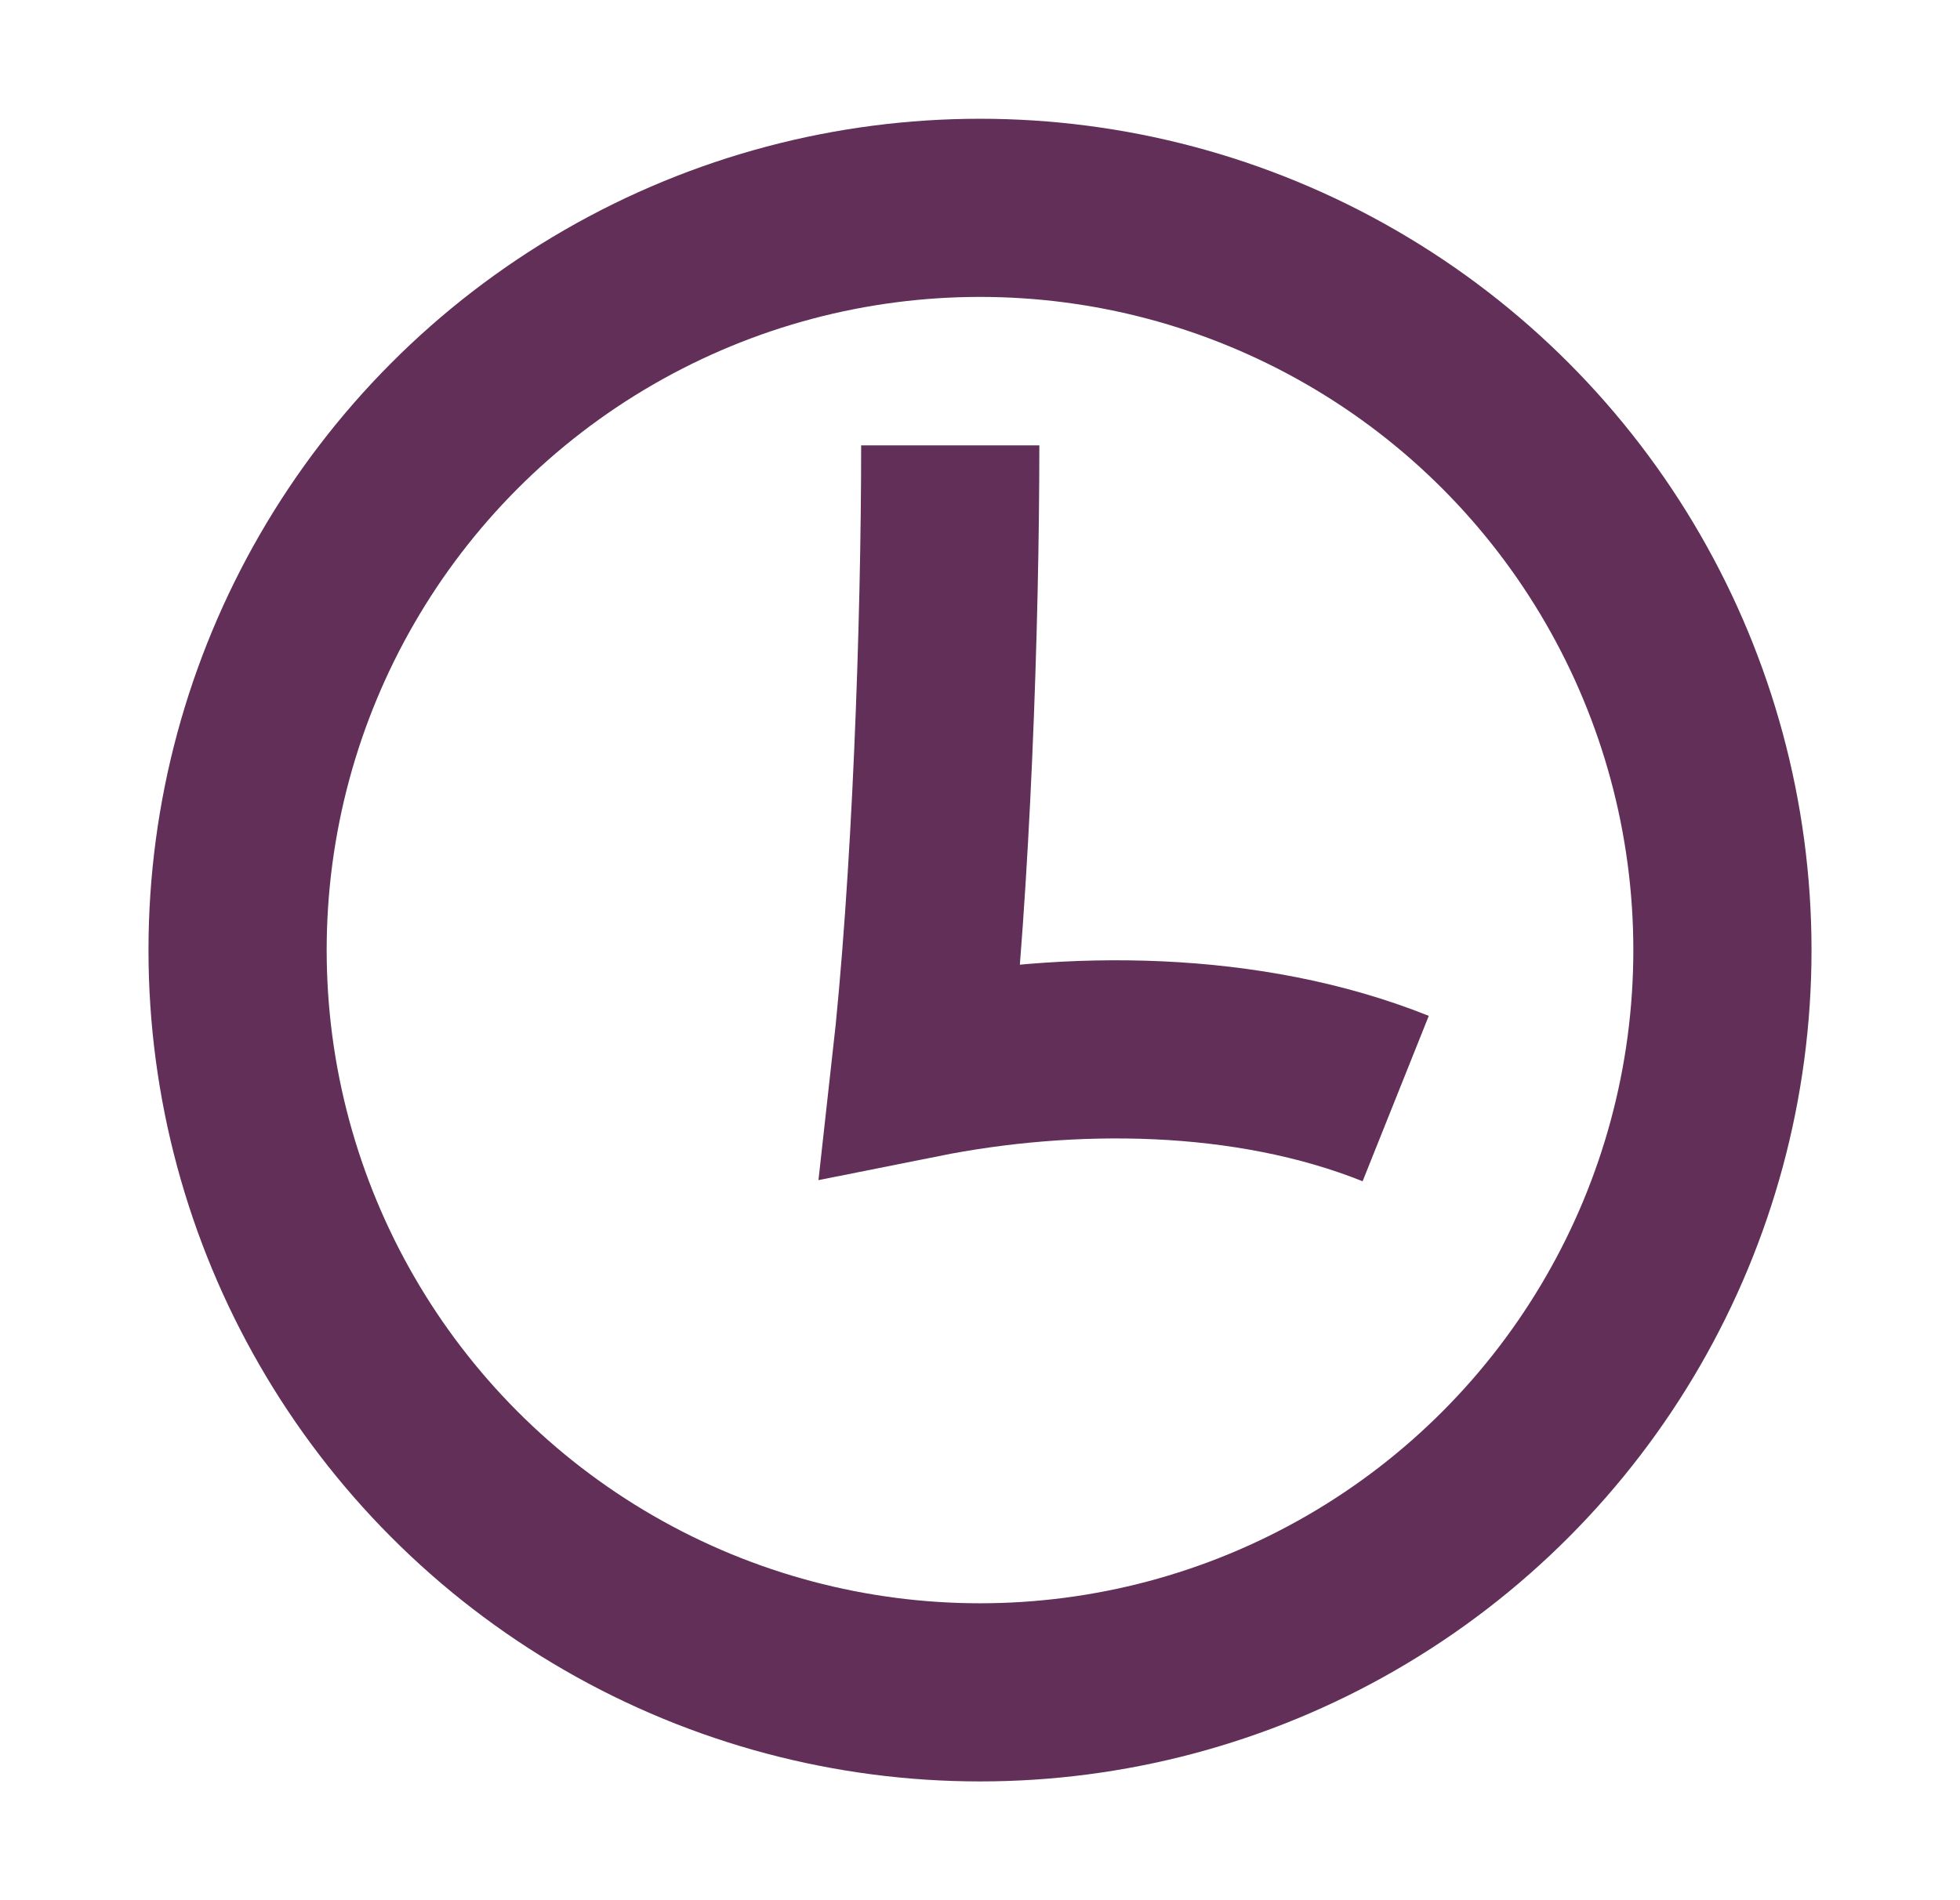
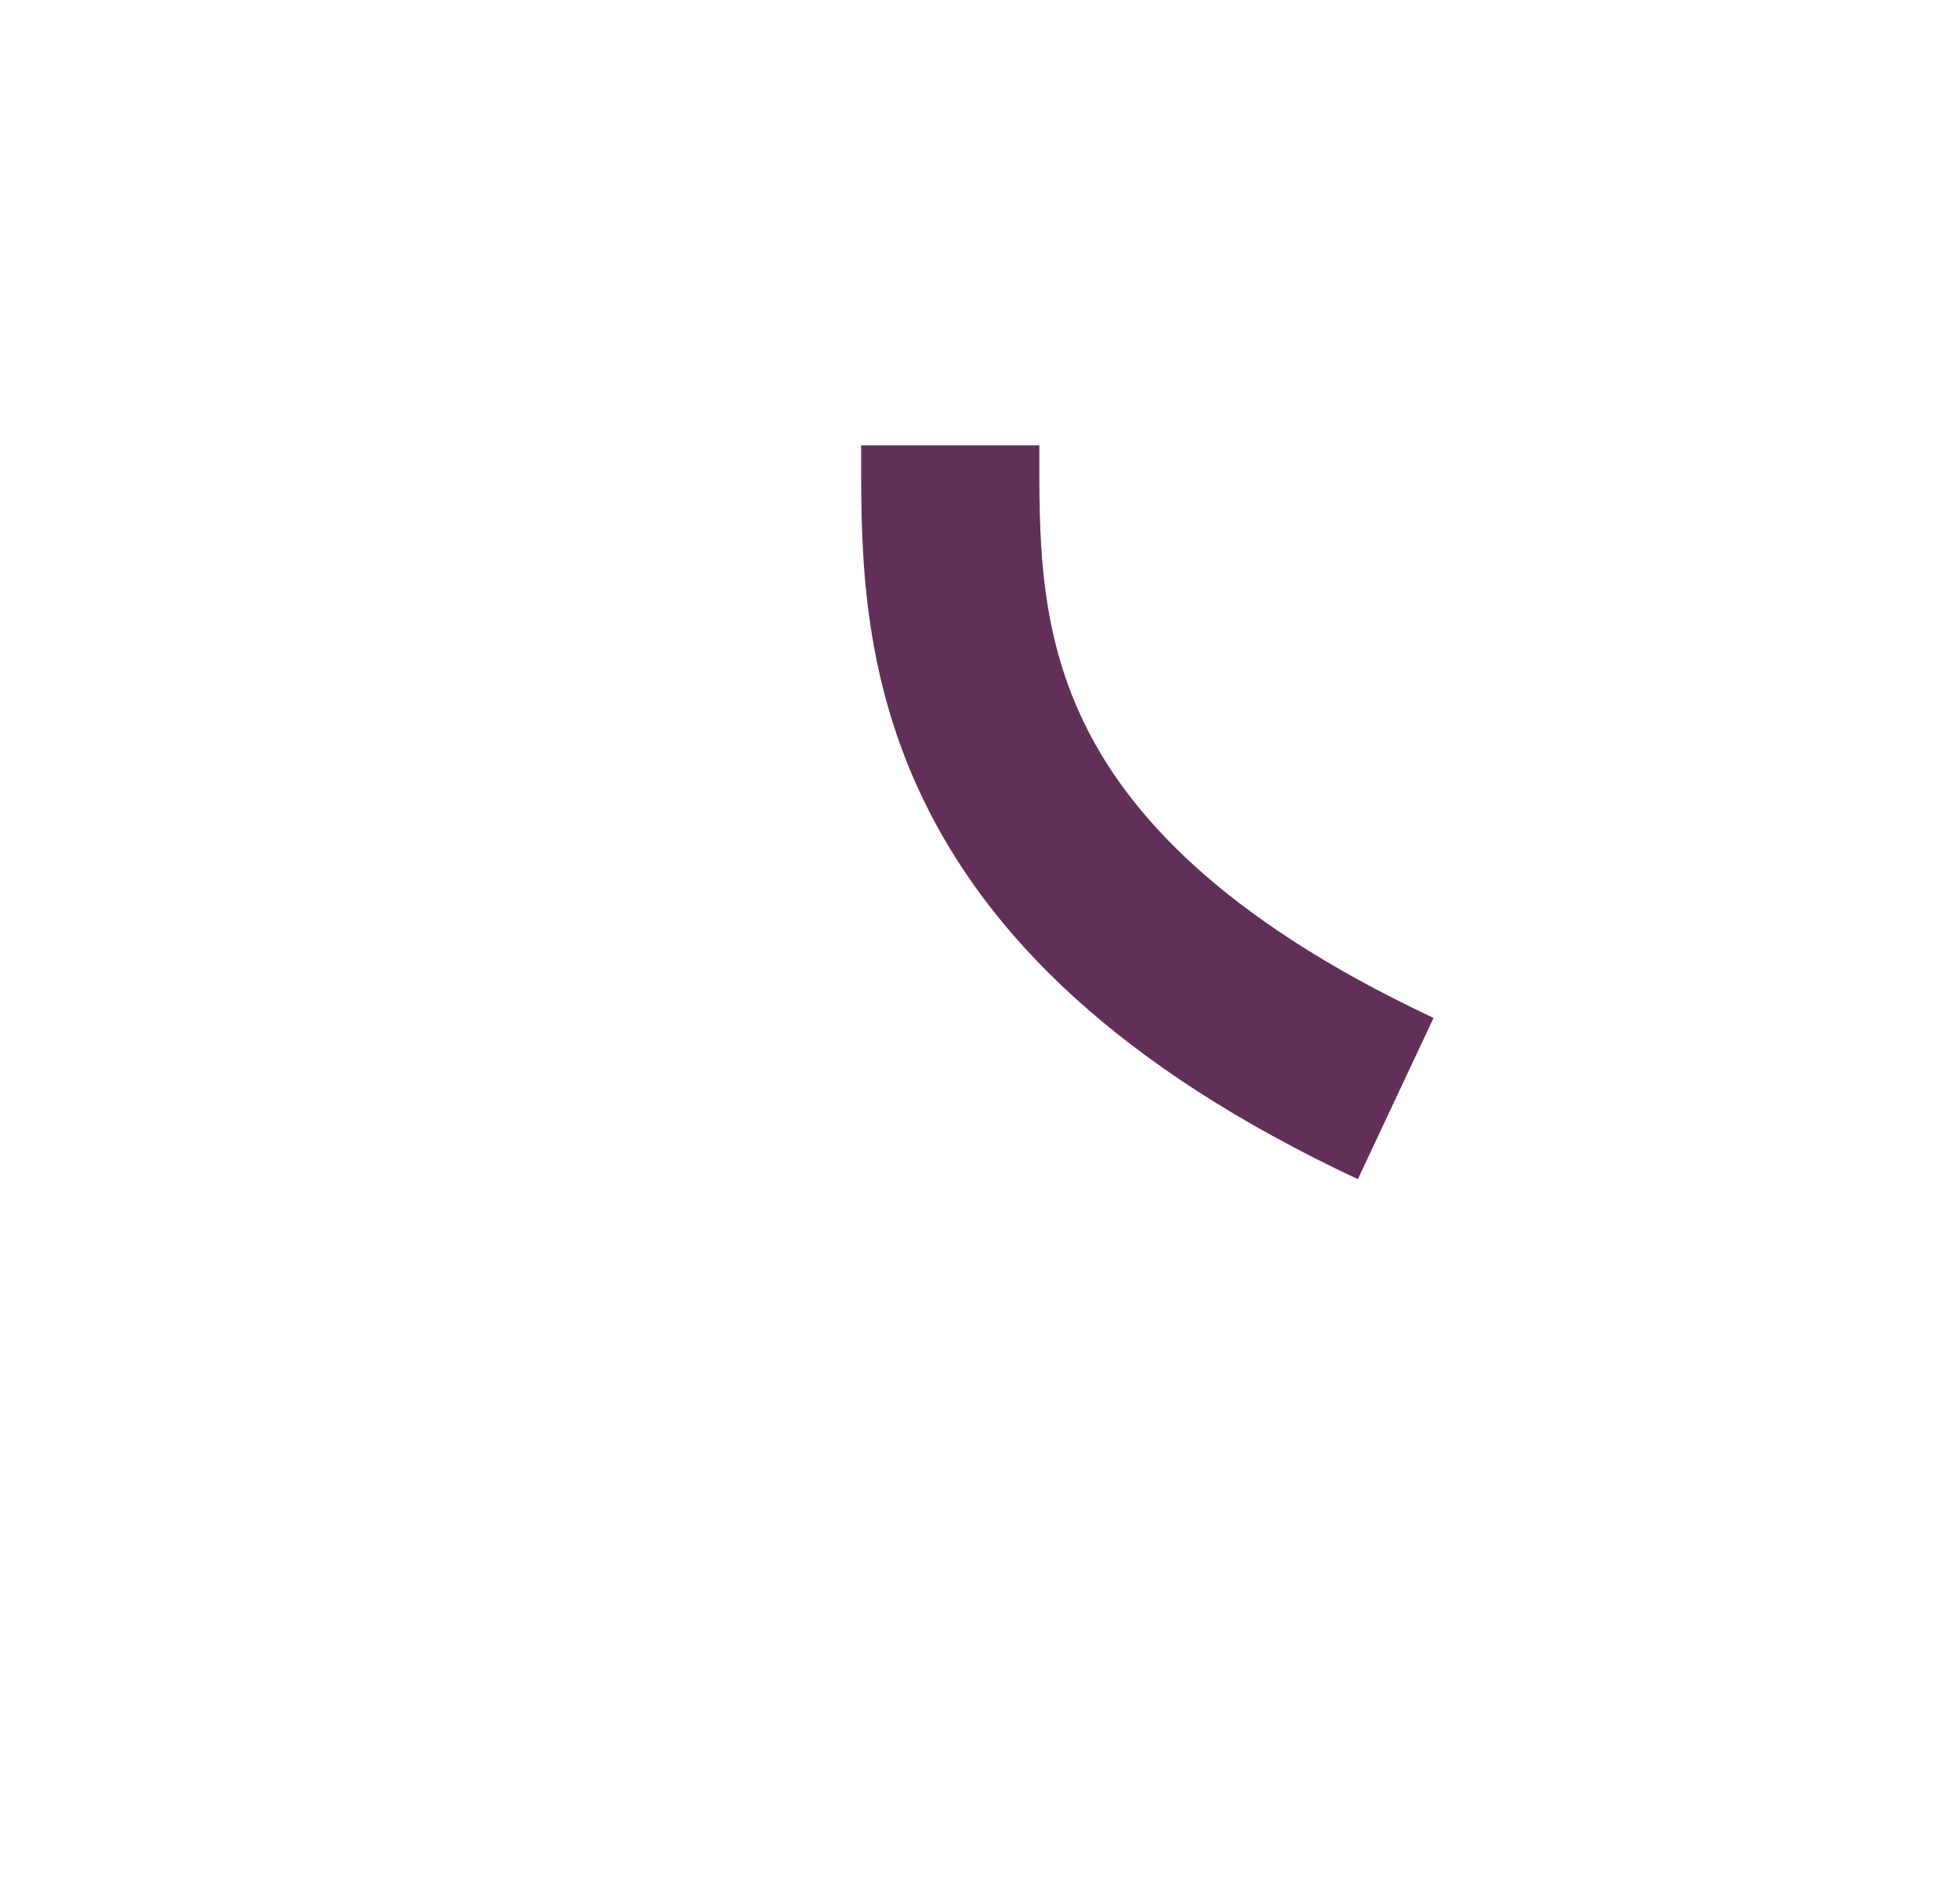
<svg xmlns="http://www.w3.org/2000/svg" width="33" height="32" viewBox="0 0 33 32" fill="none">
-   <circle cx="16.5" cy="16" r="12.5" stroke="#612F57" stroke-width="3" />
-   <path d="M23.499 18.5C20.999 17.5 17.999 17.5 15.5 18C15.847 14.909 15.999 10.5 15.999 7.5" stroke="#612F57" stroke-width="3" />
+   <path d="M23.499 18.5C15.847 14.909 15.999 10.5 15.999 7.5" stroke="#612F57" stroke-width="3" />
</svg>